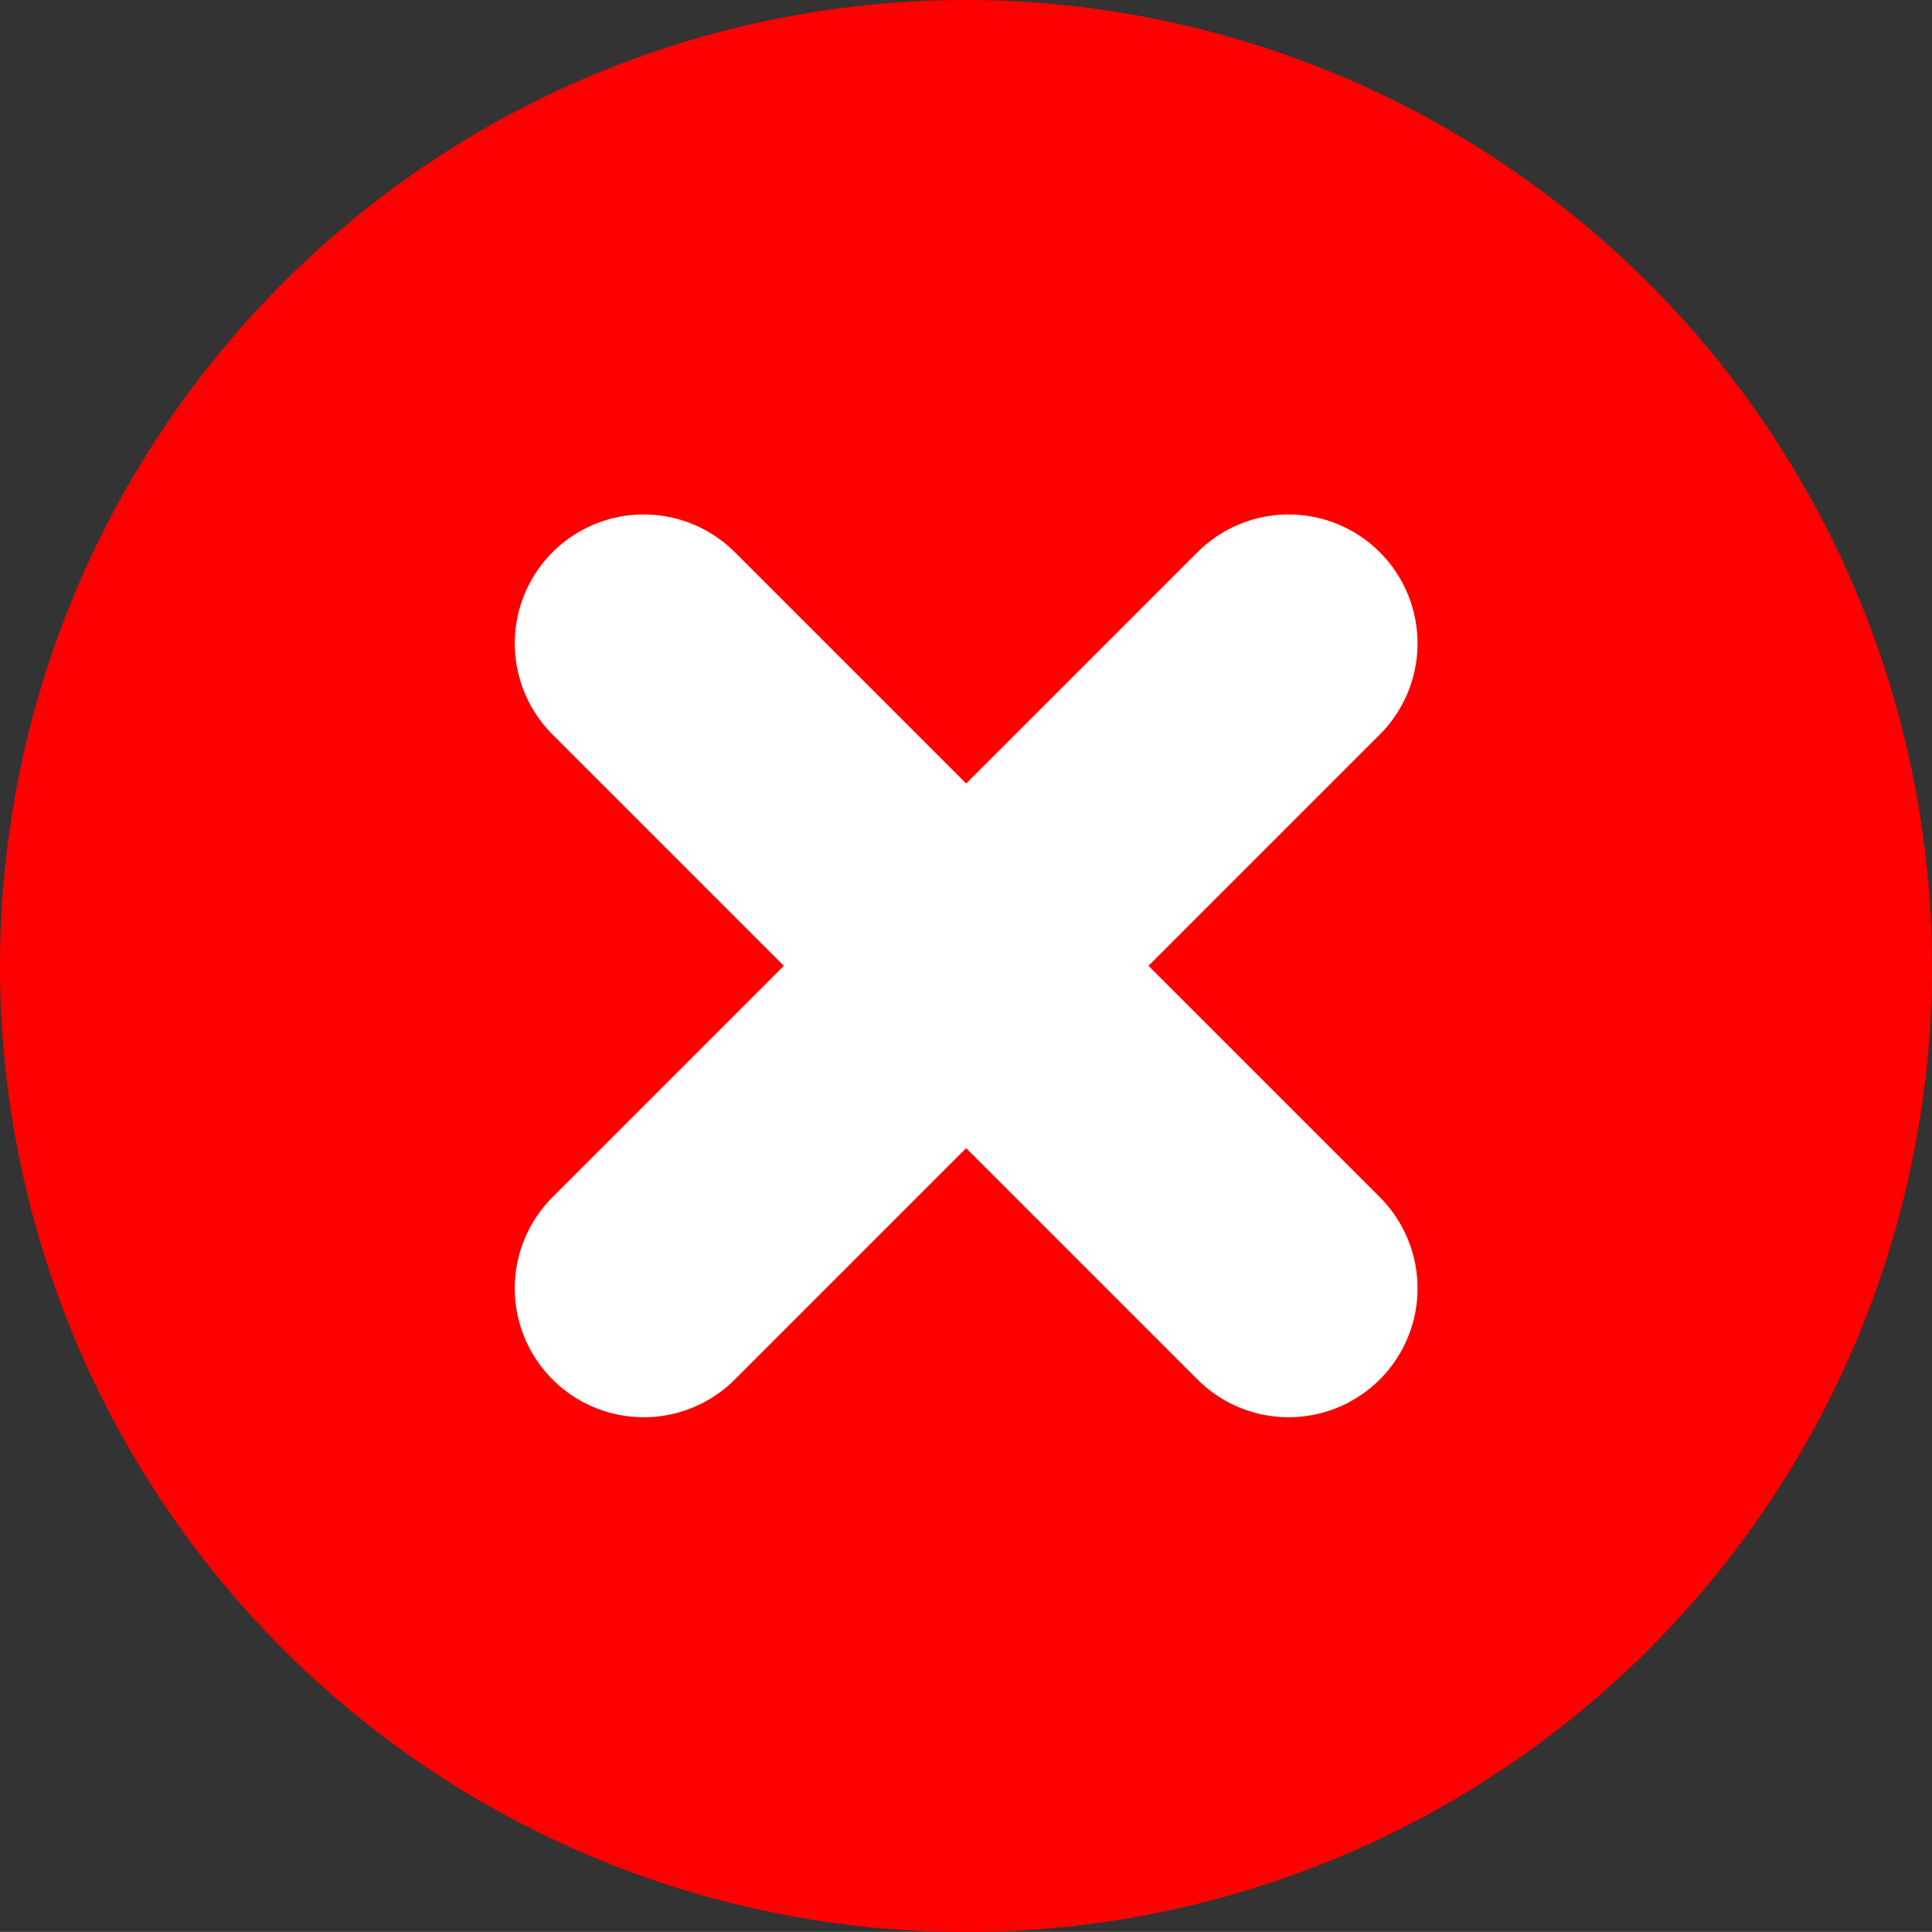
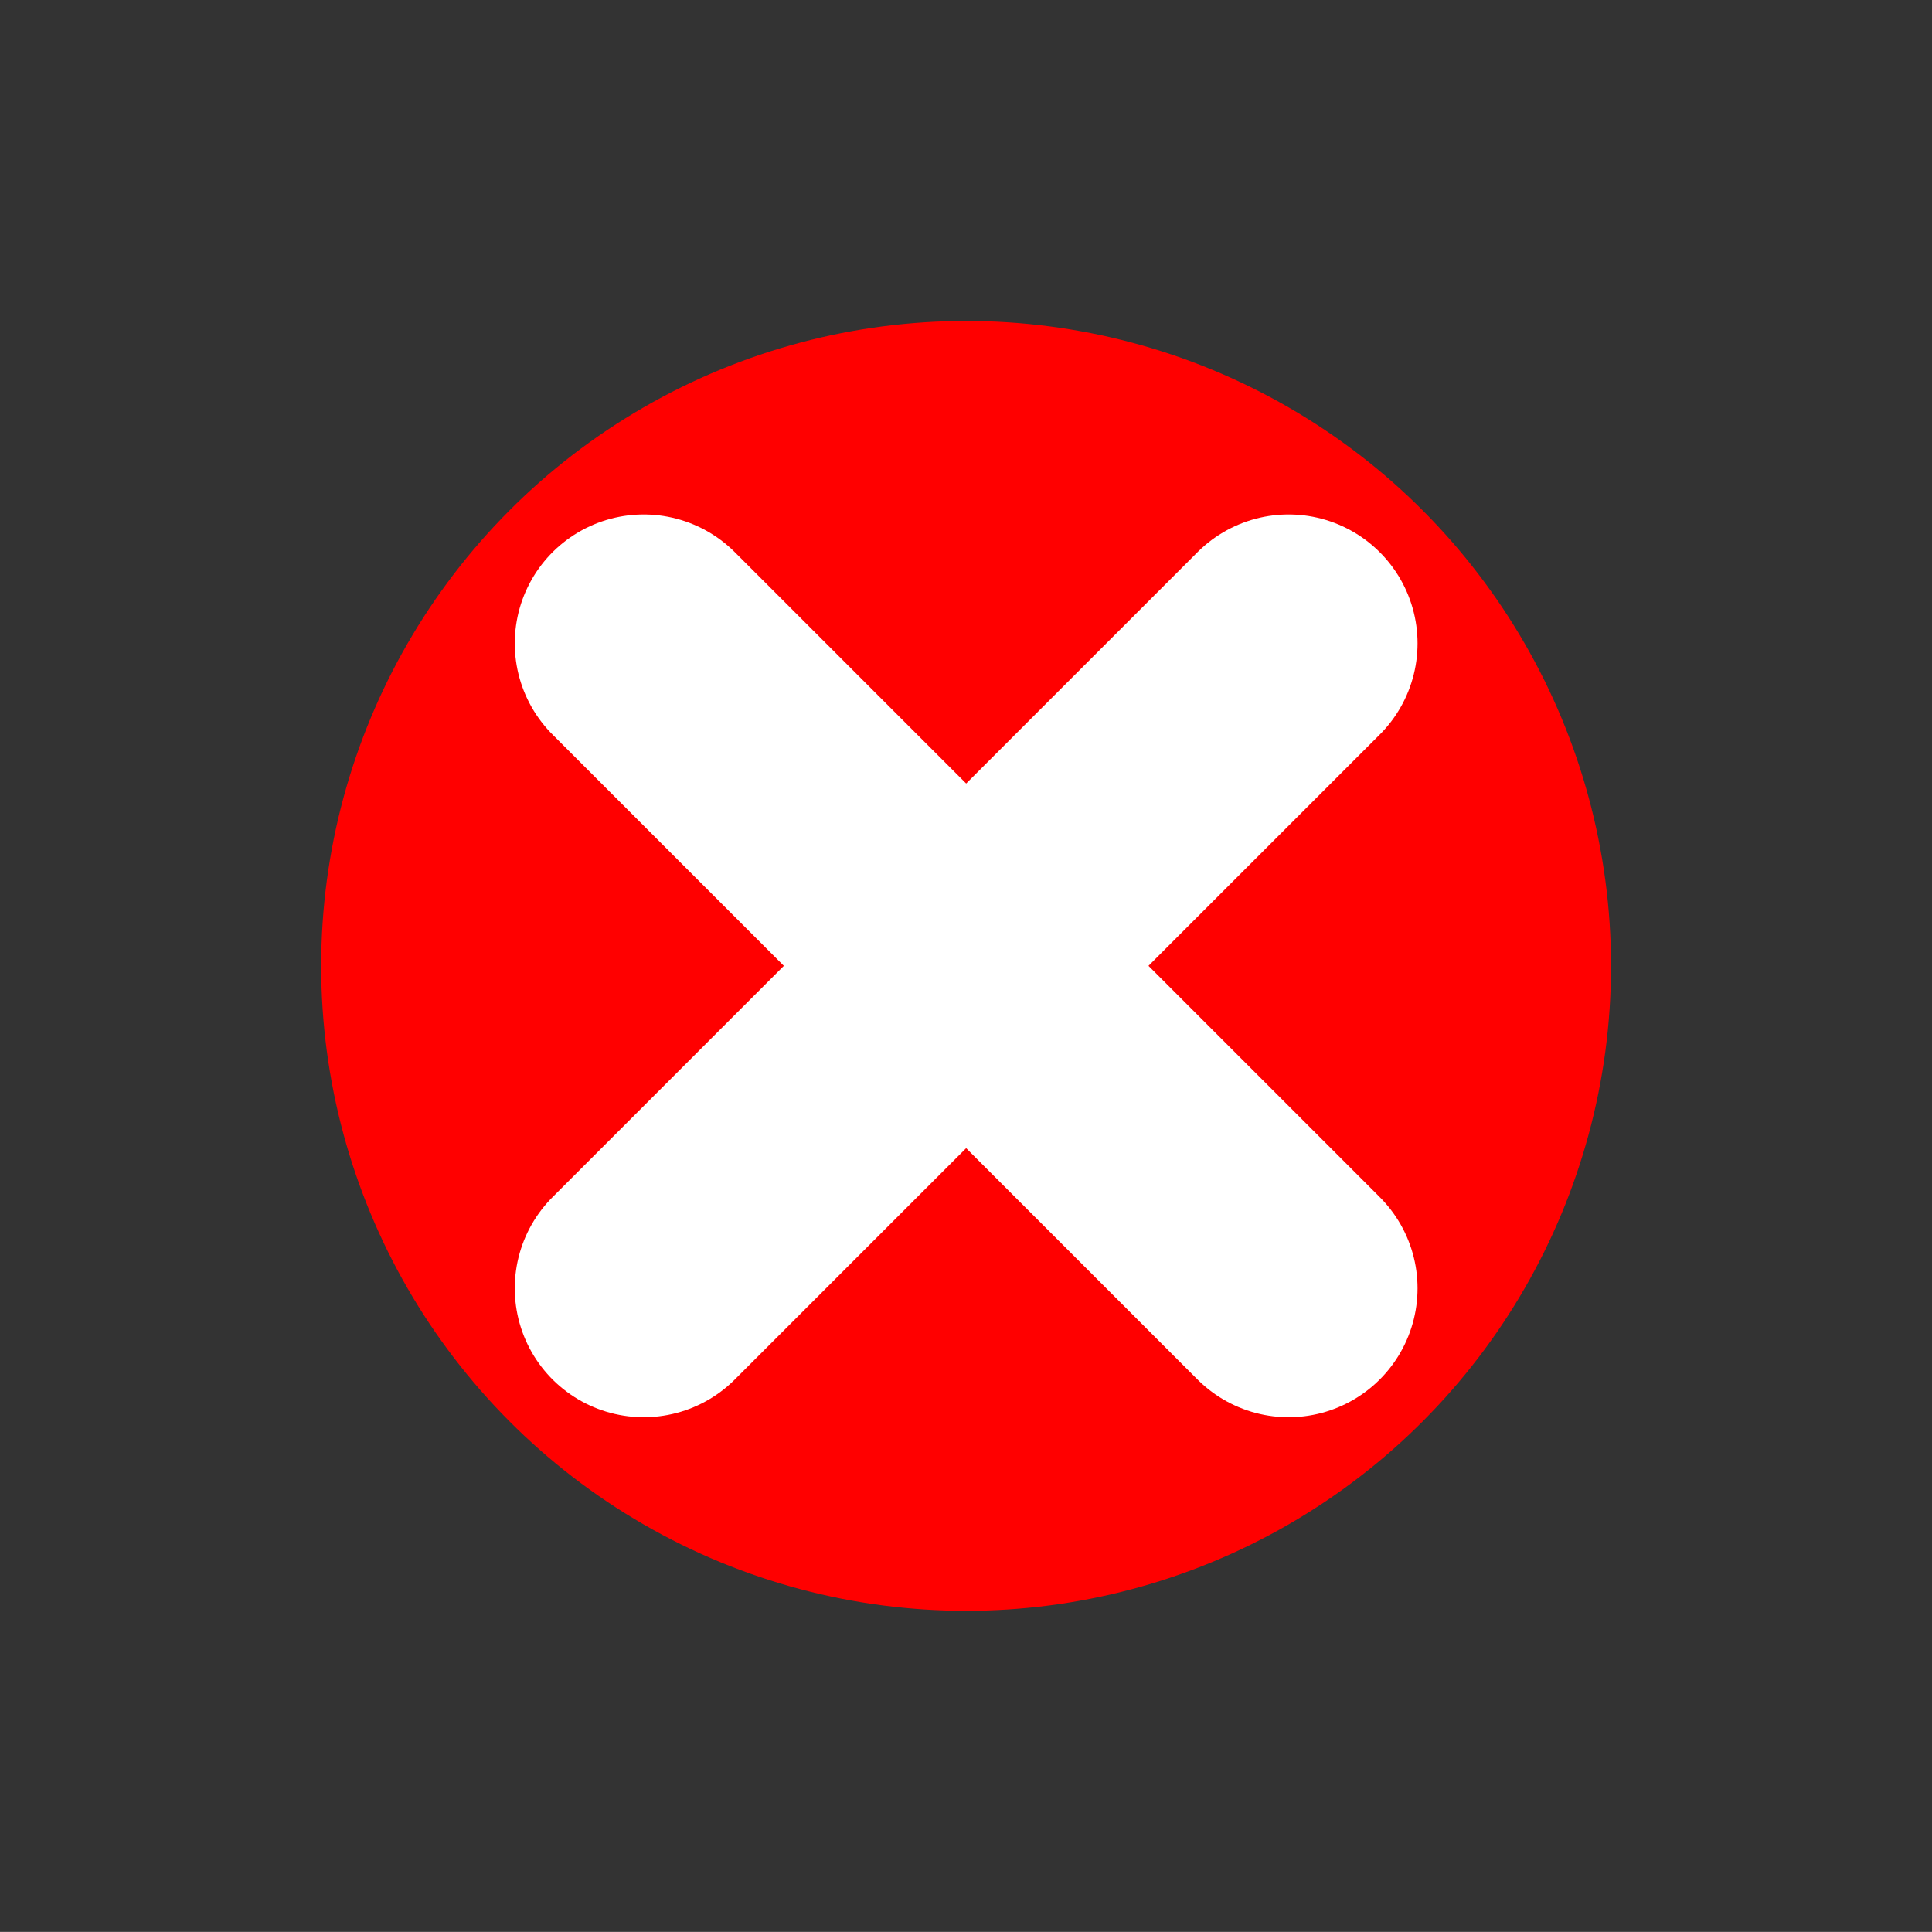
<svg xmlns="http://www.w3.org/2000/svg" width="18.732" height="18.731" viewBox="0 0 18.732 18.731">
  <rect x="0" y="0" width="18.732" height="18.731" fill="#333333" stroke="none" />
  <g id="Group_54215" data-name="Group 54215" transform="translate(-225.513 -2466.63)">
    <circle id="Ellipse_2777" data-name="Ellipse 2777" cx="6.253" cy="6.253" r="6.253" transform="translate(228.627 2469.742)" fill="red" />
    <g id="Group_15653" data-name="Group 15653" transform="translate(225.513 2466.63)">
      <g id="Group_15651" data-name="Group 15651">
-         <path id="Path_71618" data-name="Path 71618" d="M191.931,727.652a9.366,9.366,0,1,0,9.366,9.366,9.377,9.377,0,0,0-9.366-9.366Zm4.747,7.381-5.073,5.073a.779.779,0,0,1-1.1,0l-2.537-2.537a.78.78,0,1,1,1.1-1.1l1.985,1.984,4.521-4.521a.78.78,0,0,1,1.1,1.1Zm0,0" transform="translate(-182.565 -727.652)" fill="red" />
-       </g>
+         </g>
      <line id="Line_757" data-name="Line 757" x1="6.253" y2="6.253" transform="translate(6.241 6.238)" fill="none" stroke="#fff" stroke-linecap="round" stroke-width="2.5" />
      <line id="Line_758" data-name="Line 758" x2="6.253" y2="6.253" transform="translate(6.241 6.238)" fill="none" stroke="#fff" stroke-linecap="round" stroke-width="2.5" />
    </g>
  </g>
</svg>